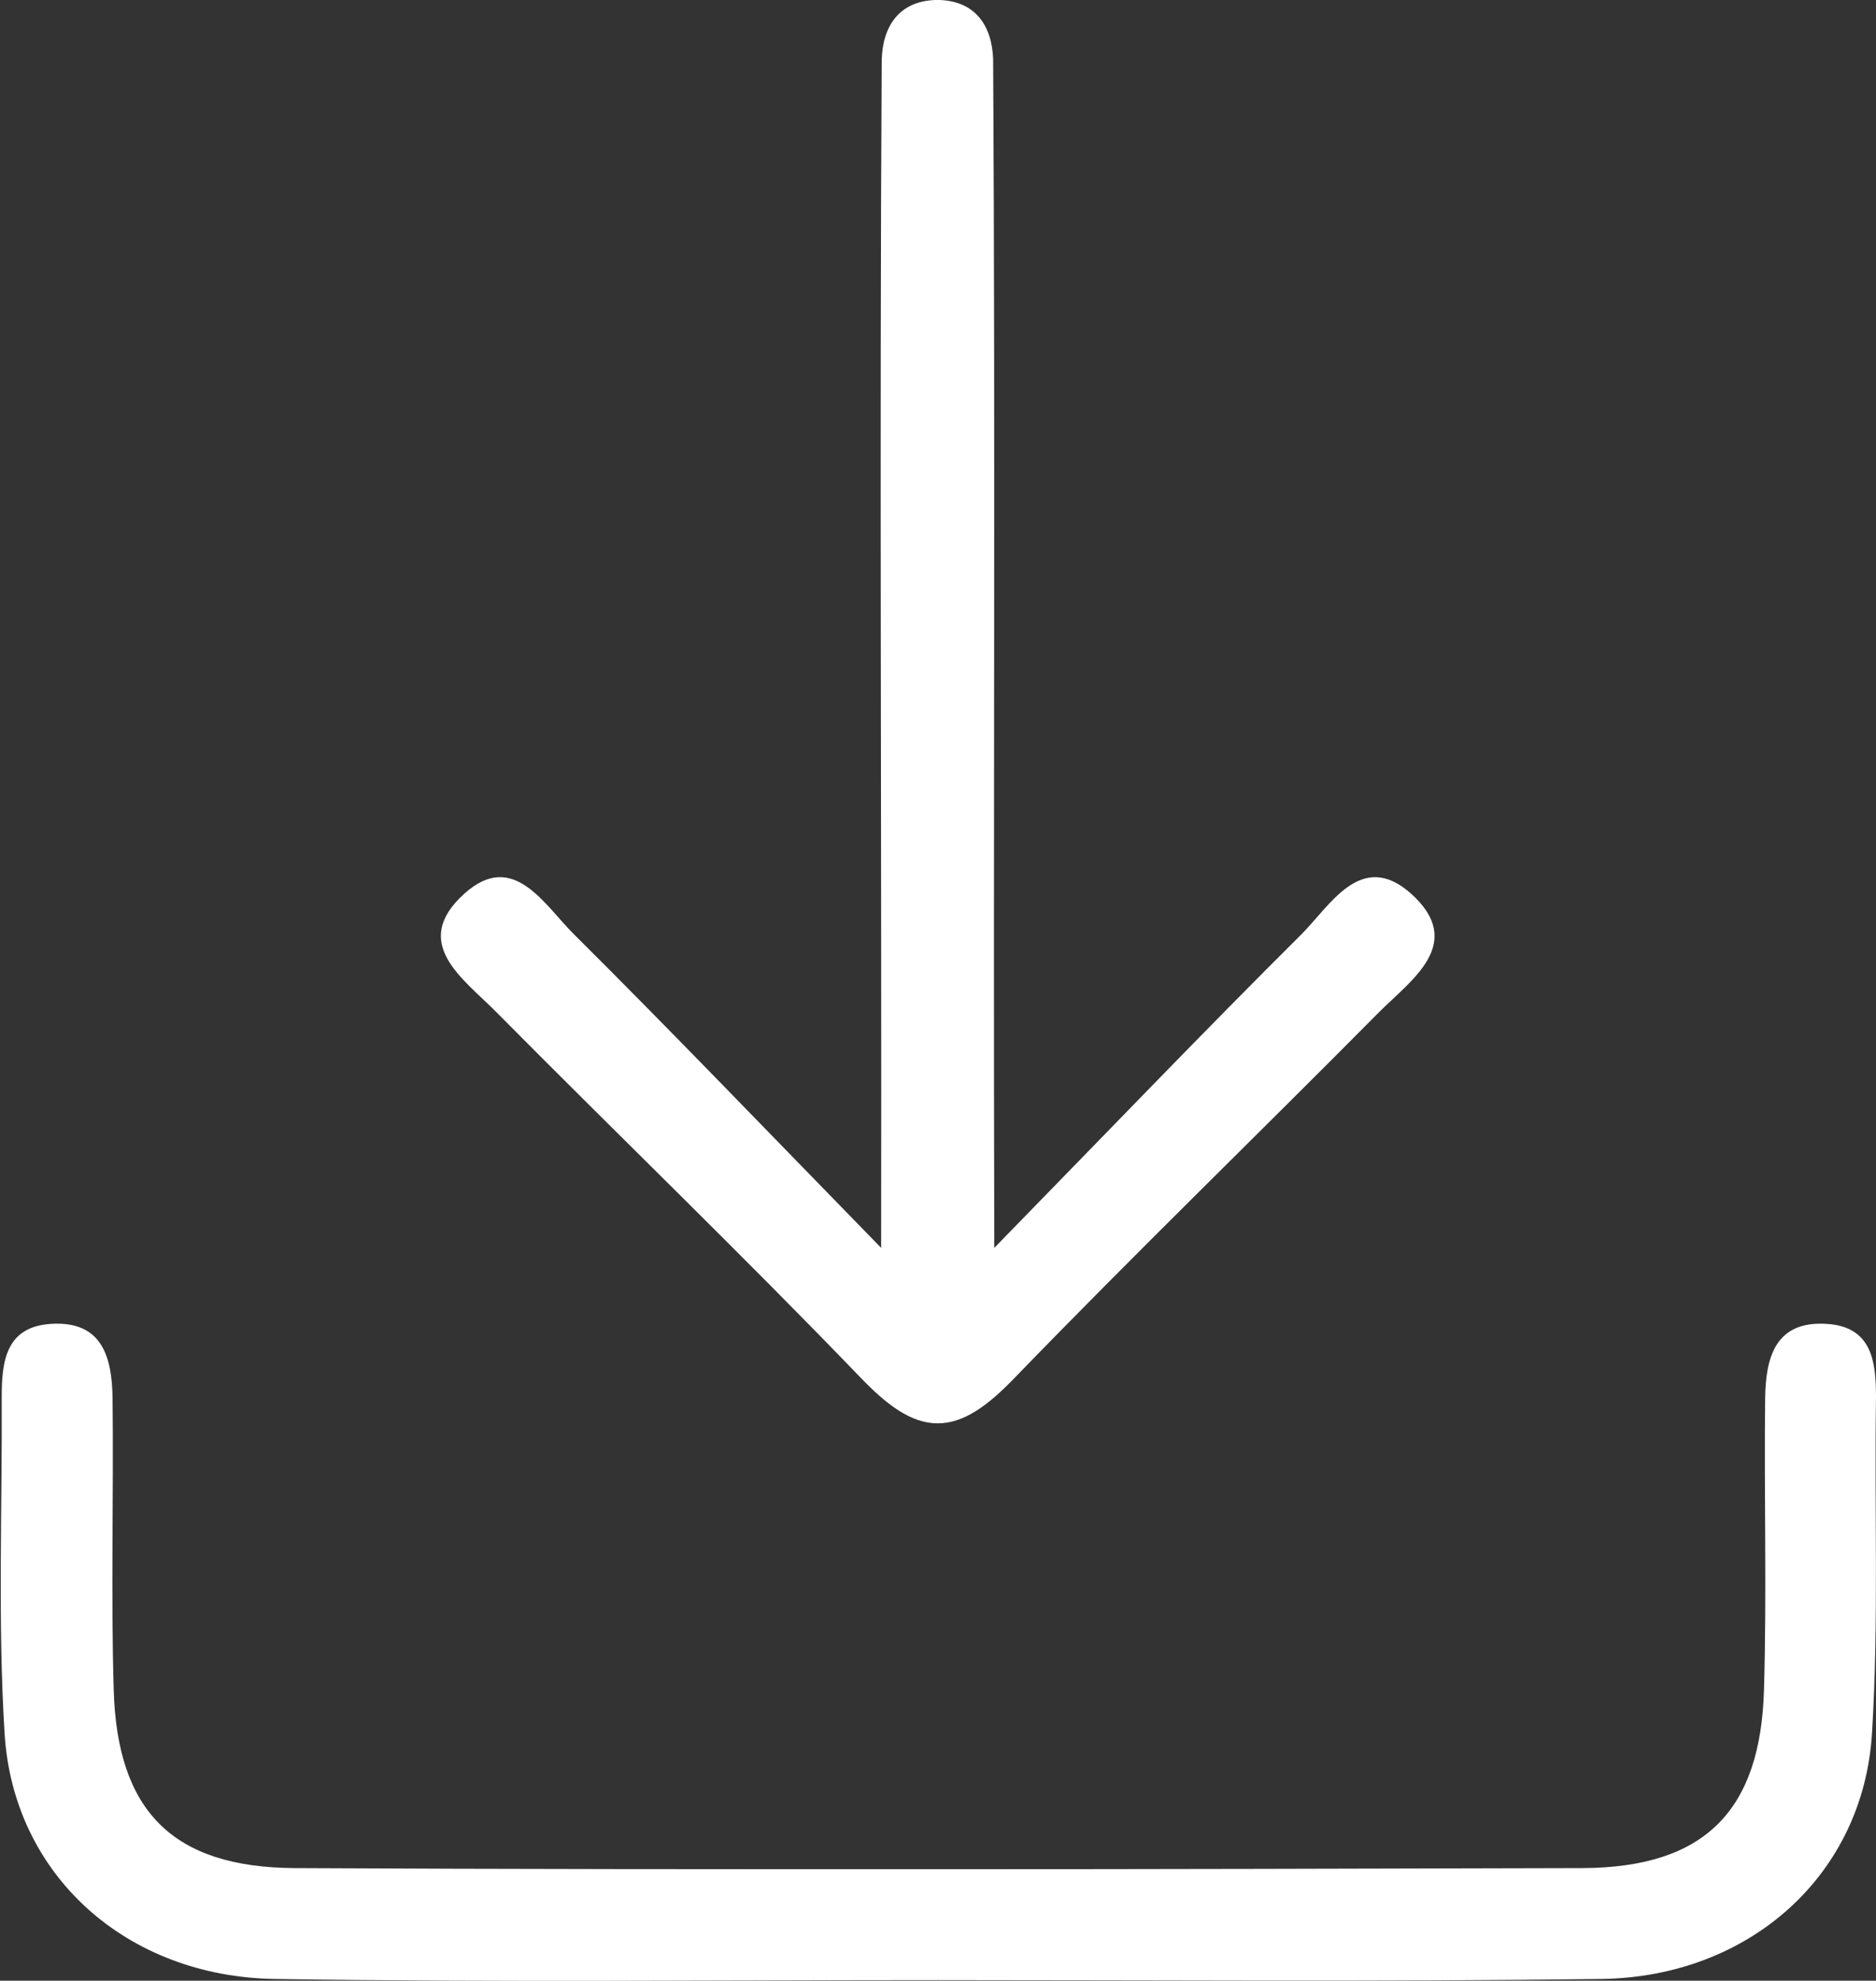
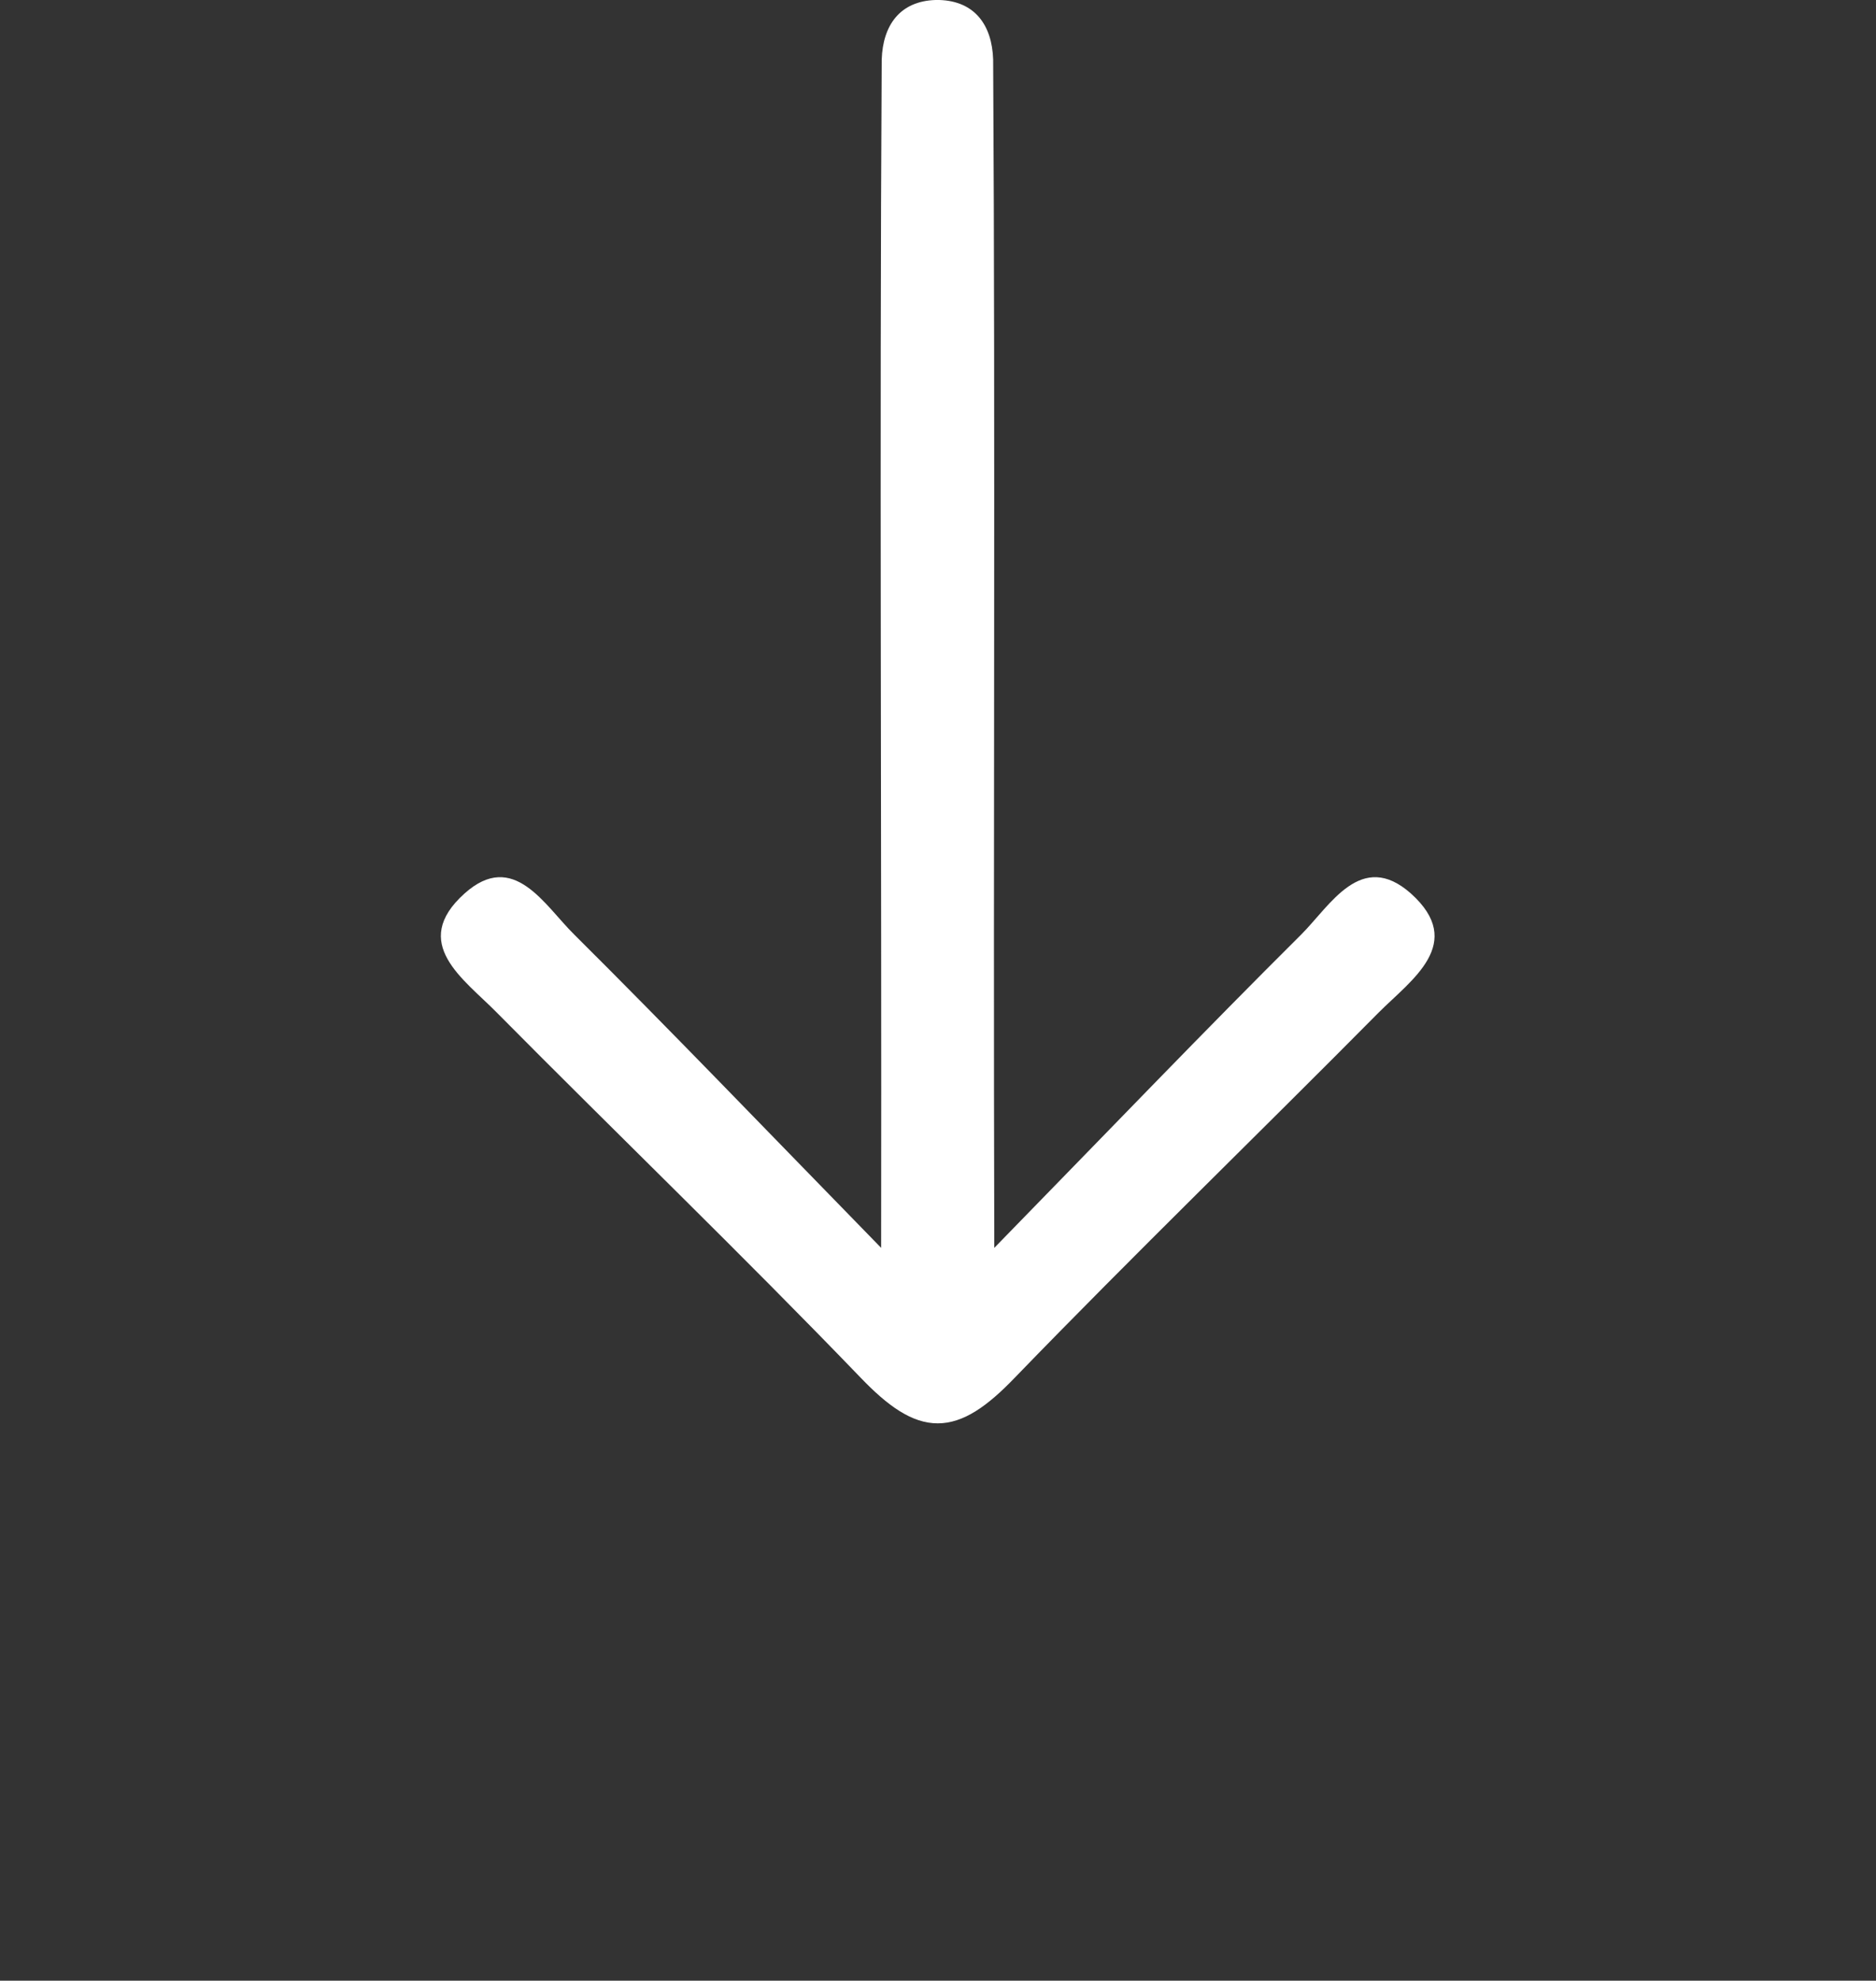
<svg xmlns="http://www.w3.org/2000/svg" version="1.1" id="Layer_1" x="0px" y="0px" viewBox="0 0 328.3 346.5" style="enable-background:new 0 0 328.3 346.5;" xml:space="preserve">
  <rect x="0" y="0" width="328.3" height="346.5" fill="#333333" stroke="none" />
  <style type="text/css">
	.st0{fill:#FFFFFF;}
</style>
  <g>
-     <path class="st0" d="M241.3,177.1c-21.2,21.4-42.8,42.3-63.7,63.9c-4.8,5-9,8-13.5,8s-8.7-3-13.5-8c-20.9-21.7-42.5-42.5-63.7-63.9   c-5.7-5.8-15.3-12.1-5.6-20.8c8.6-7.7,14,2.1,19.2,7.2c16.8,16.7,33.2,33.8,53.7,54.8c0.1-74.4-0.3-139.6,0.1-207.9   c0.2-6,3.2-10.2,9.4-10.4c0.2,0,0.5,0,0.7,0c6.2,0.2,9.2,4.4,9.4,10.4c0.4,68.3,0,133.4,0.2,207.9c20.5-21,36.9-38.1,53.7-54.8   c5.1-5.1,10.5-14.9,19.2-7.2C256.6,165,247,171.4,241.3,177.1z" />
-     <path class="st0" d="M327.6,303.2c-1.5,24.7-21.3,42.6-47.3,43c-38.7,0.5-77.4,0.2-116.1,0.2s-77.4,0.4-116.1-0.2   c-26-0.4-45.8-18.2-47.3-43c-1.2-19.5-0.4-39.2-0.5-58.8c0-6.2,0.7-12.3,8.6-12.8c9.1-0.6,10.7,6,10.8,13c0.2,17-0.3,34,0.2,51   c0.6,21.2,10.3,31.1,31.7,31.2c37.6,0.2,75.1,0.2,112.7,0.2s75.1-0.1,112.7-0.2c21.4-0.1,31.1-10.1,31.7-31.2c0.5-17,0-34,0.2-51   c0.1-7,1.7-13.6,10.8-13c7.9,0.5,8.6,6.6,8.6,12.8C328,264,328.8,283.7,327.6,303.2z" />
+     <path class="st0" d="M241.3,177.1c-21.2,21.4-42.8,42.3-63.7,63.9c-4.8,5-9,8-13.5,8s-8.7-3-13.5-8c-20.9-21.7-42.5-42.5-63.7-63.9   c-5.7-5.8-15.3-12.1-5.6-20.8c8.6-7.7,14,2.1,19.2,7.2c16.8,16.7,33.2,33.8,53.7,54.8c0.1-74.4-0.3-139.6,0.1-207.9   c0.2-6,3.2-10.2,9.4-10.4c0.2,0,0.5,0,0.7,0c6.2,0.2,9.2,4.4,9.4,10.4c0.4,68.3,0,133.4,0.2,207.9c20.5-21,36.9-38.1,53.7-54.8   c5.1-5.1,10.5-14.9,19.2-7.2C256.6,165,247,171.4,241.3,177.1" />
  </g>
</svg>